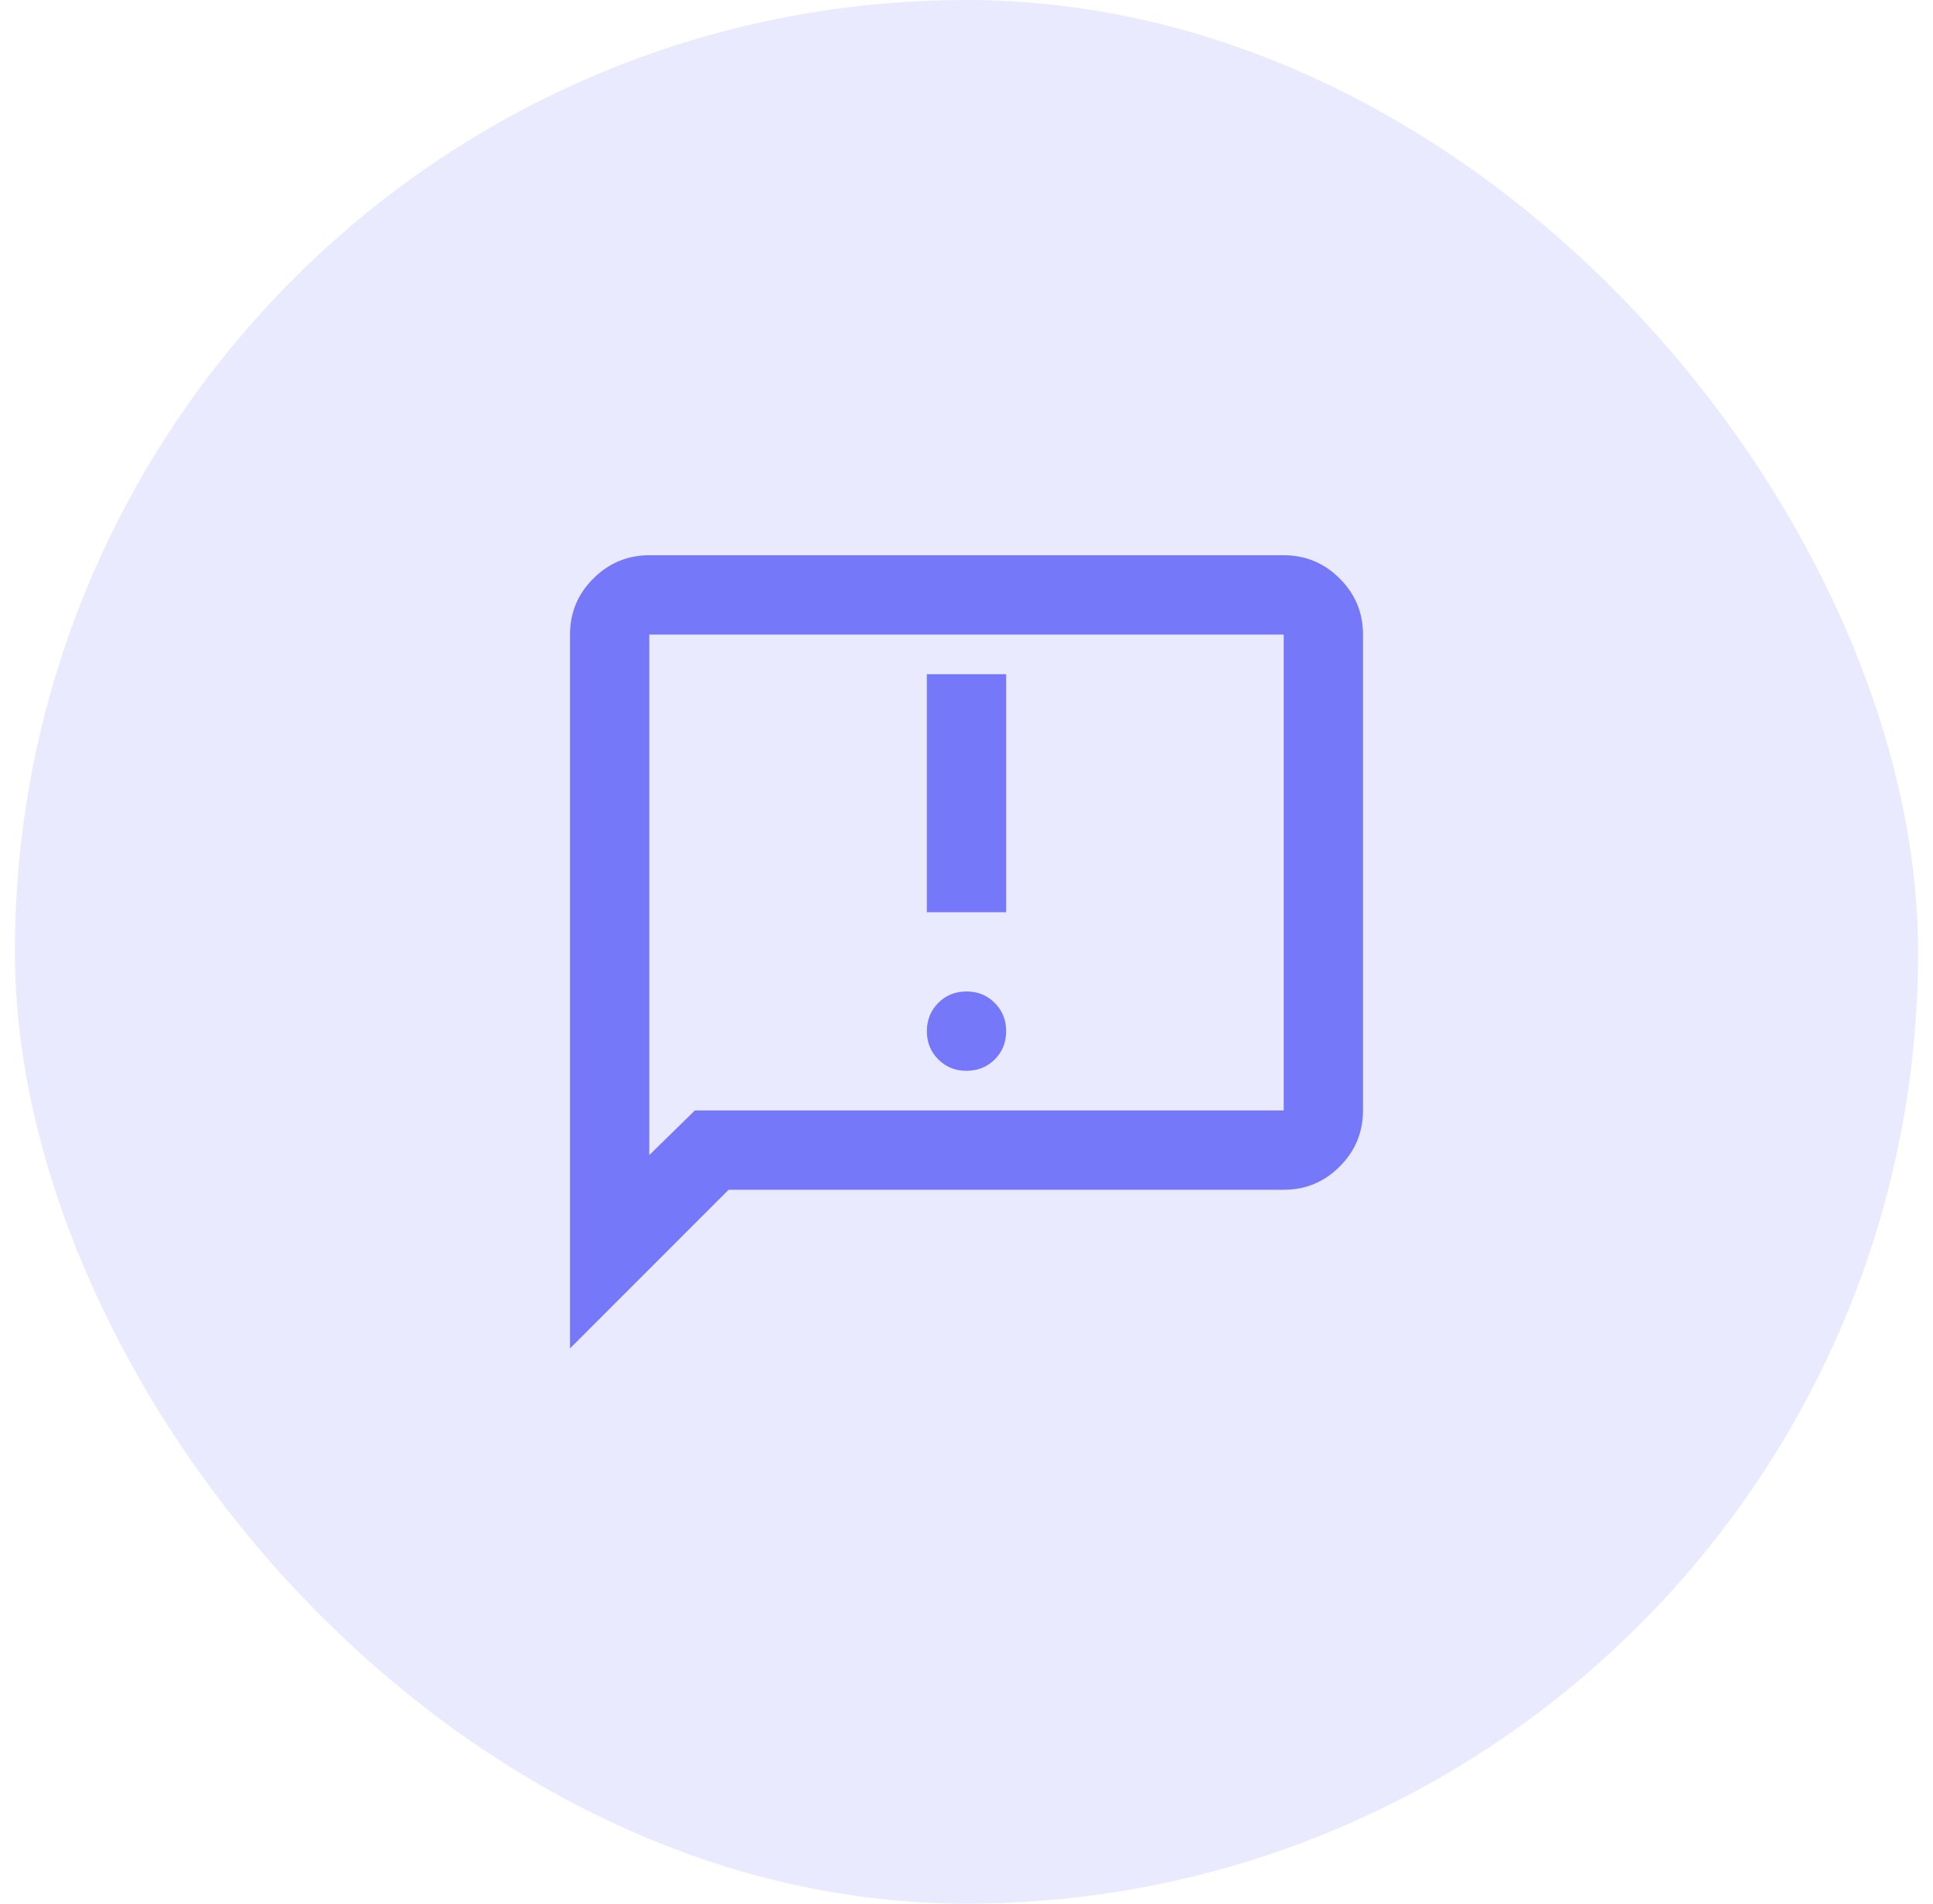
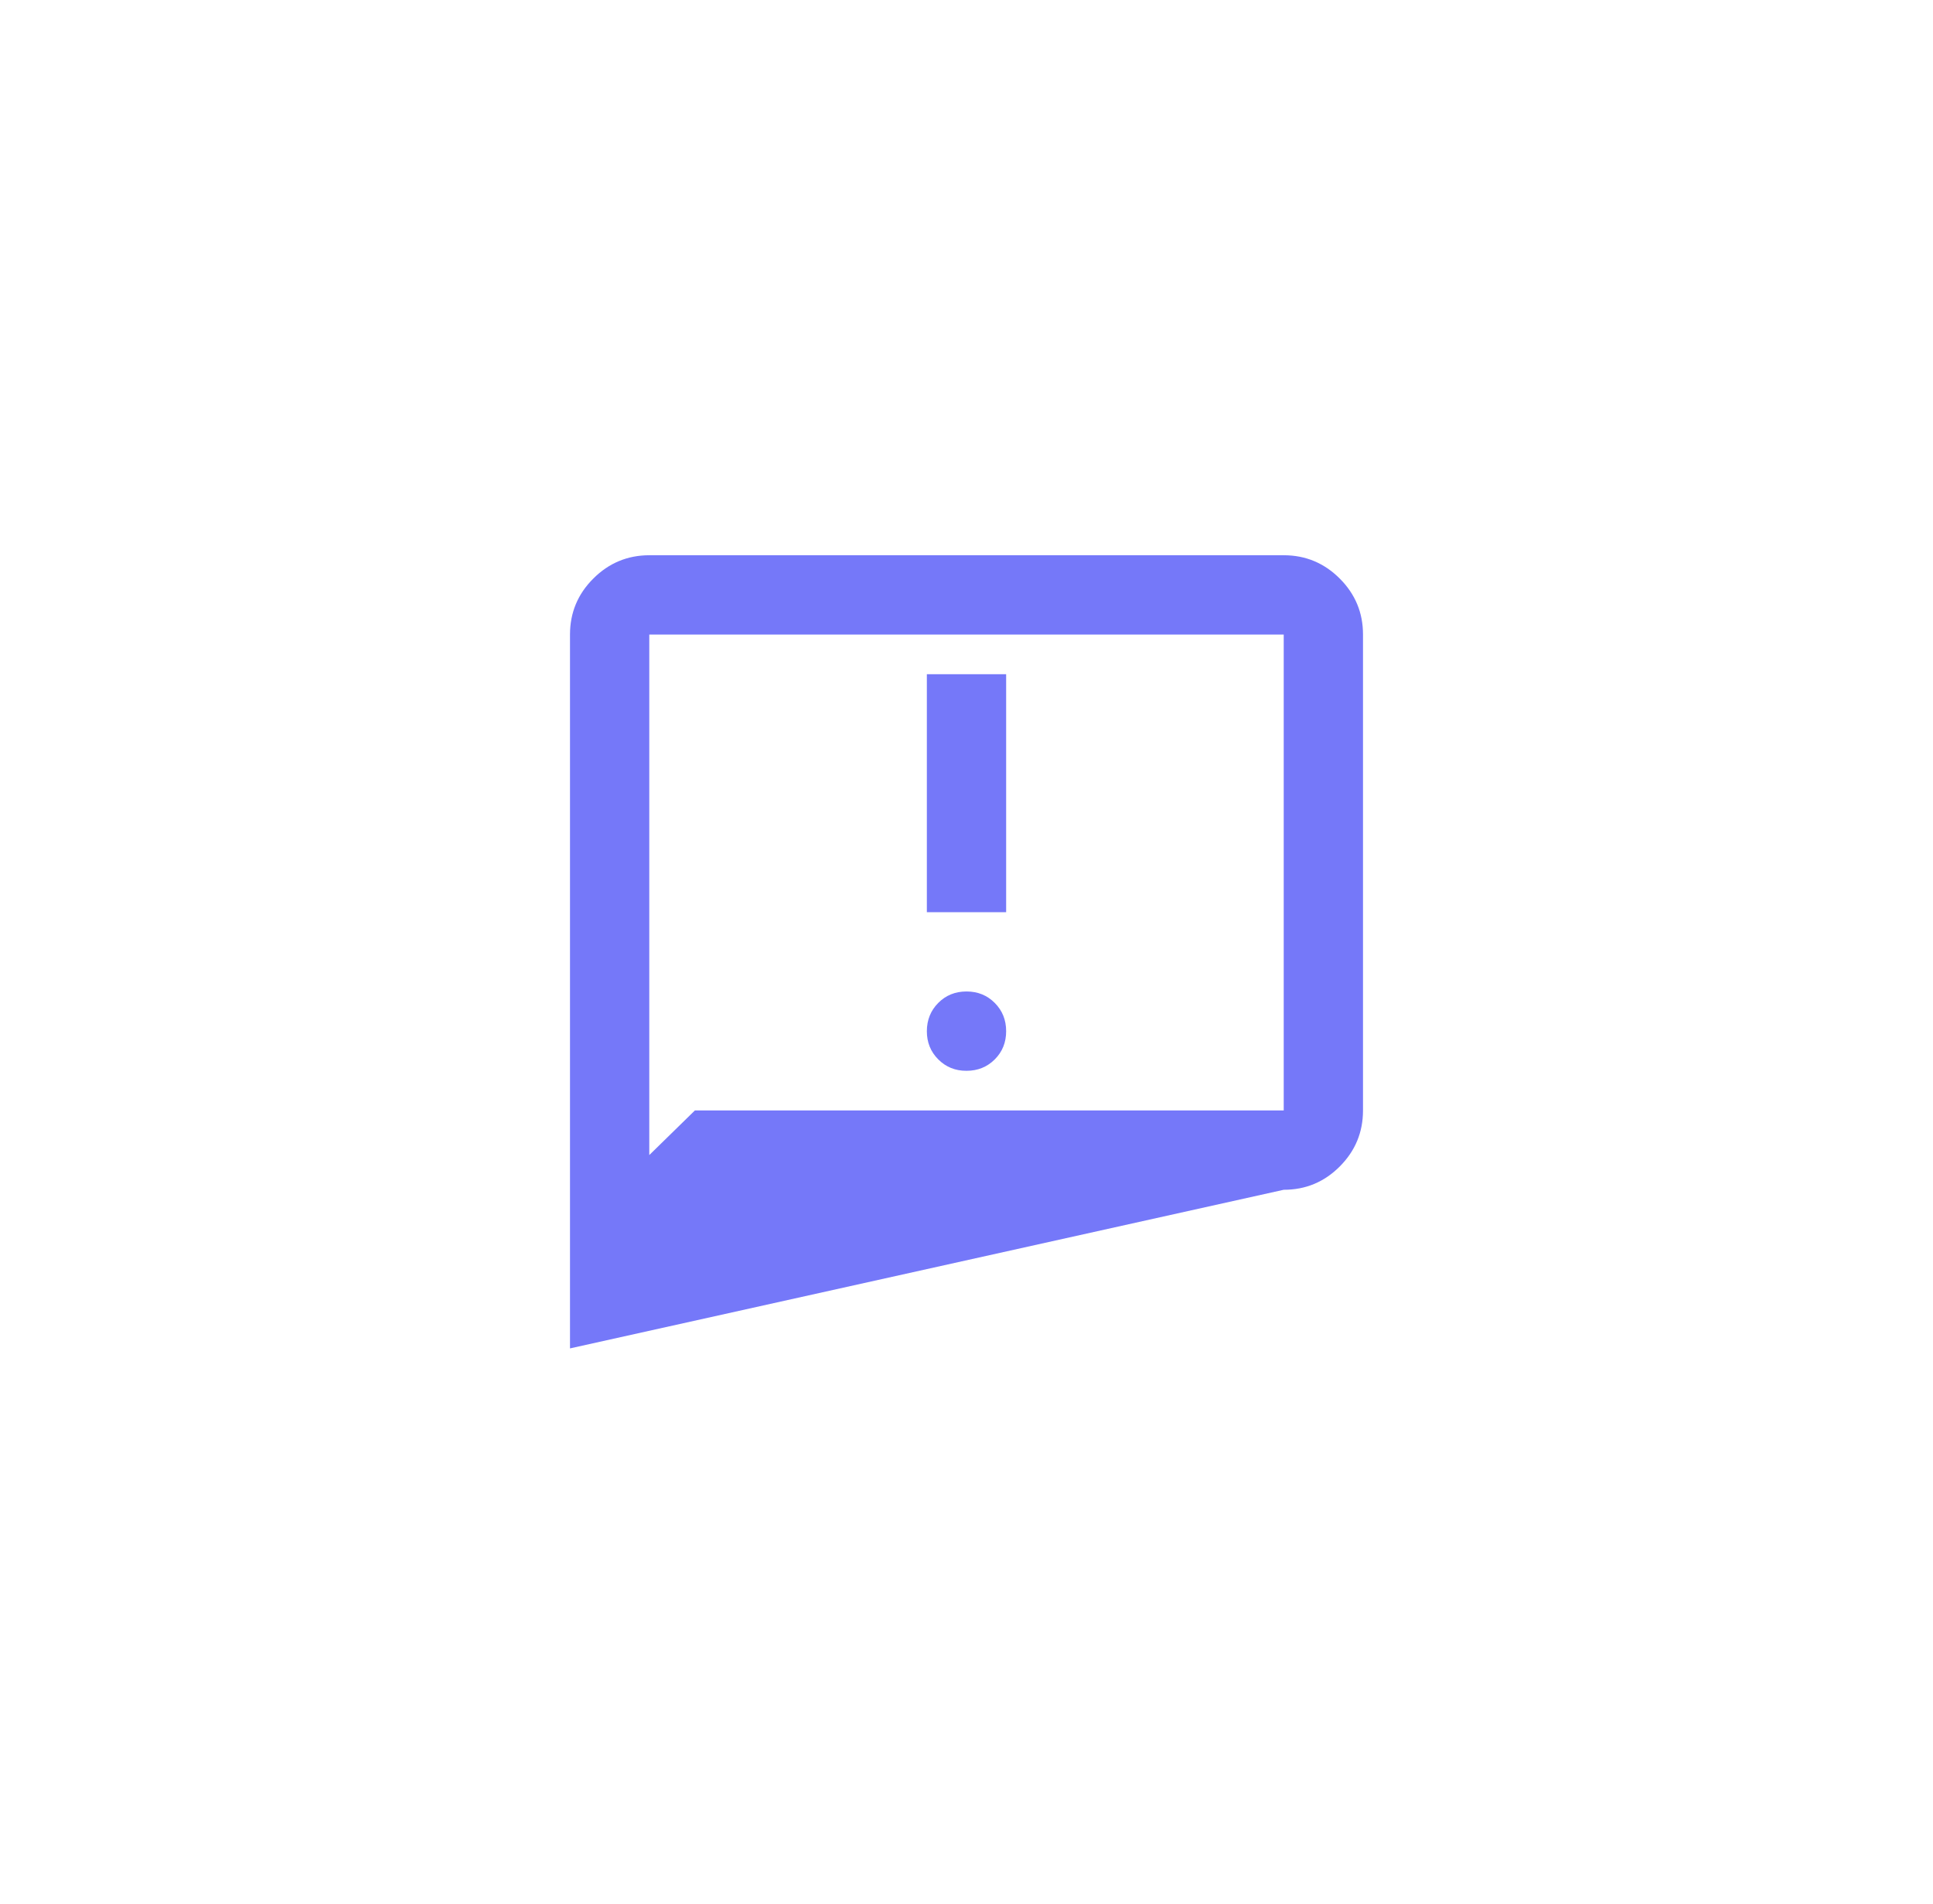
<svg xmlns="http://www.w3.org/2000/svg" width="65" height="64" viewBox="0 0 65 64" fill="none">
-   <rect x="0.5" width="64" height="64" rx="32" fill="#7578F9" fill-opacity="0.16" />
-   <path d="M32.5 36C32.878 36 33.195 35.872 33.451 35.616C33.707 35.36 33.834 35.044 33.833 34.667C33.833 34.29 33.705 33.973 33.449 33.717C33.194 33.461 32.878 33.333 32.5 33.333C32.122 33.333 31.806 33.461 31.551 33.717C31.296 33.973 31.168 34.29 31.167 34.667C31.166 35.044 31.294 35.36 31.551 35.617C31.808 35.874 32.124 36.002 32.5 36ZM31.167 30.667H33.833V22.667H31.167V30.667ZM19.167 45.333V21.333C19.167 20.6 19.428 19.972 19.951 19.451C20.473 18.929 21.101 18.668 21.833 18.667H43.167C43.9 18.667 44.528 18.928 45.051 19.451C45.573 19.973 45.834 20.601 45.833 21.333V37.333C45.833 38.067 45.572 38.695 45.051 39.217C44.529 39.74 43.901 40.001 43.167 40H24.5L19.167 45.333ZM23.367 37.333H43.167V21.333H21.833V38.833L23.367 37.333Z" fill="#7578F9" />
+   <path d="M32.5 36C32.878 36 33.195 35.872 33.451 35.616C33.707 35.36 33.834 35.044 33.833 34.667C33.833 34.29 33.705 33.973 33.449 33.717C33.194 33.461 32.878 33.333 32.5 33.333C32.122 33.333 31.806 33.461 31.551 33.717C31.296 33.973 31.168 34.29 31.167 34.667C31.166 35.044 31.294 35.36 31.551 35.617C31.808 35.874 32.124 36.002 32.5 36ZM31.167 30.667H33.833V22.667H31.167V30.667ZM19.167 45.333V21.333C19.167 20.6 19.428 19.972 19.951 19.451C20.473 18.929 21.101 18.668 21.833 18.667H43.167C43.9 18.667 44.528 18.928 45.051 19.451C45.573 19.973 45.834 20.601 45.833 21.333V37.333C45.833 38.067 45.572 38.695 45.051 39.217C44.529 39.74 43.901 40.001 43.167 40L19.167 45.333ZM23.367 37.333H43.167V21.333H21.833V38.833L23.367 37.333Z" fill="#7578F9" />
</svg>